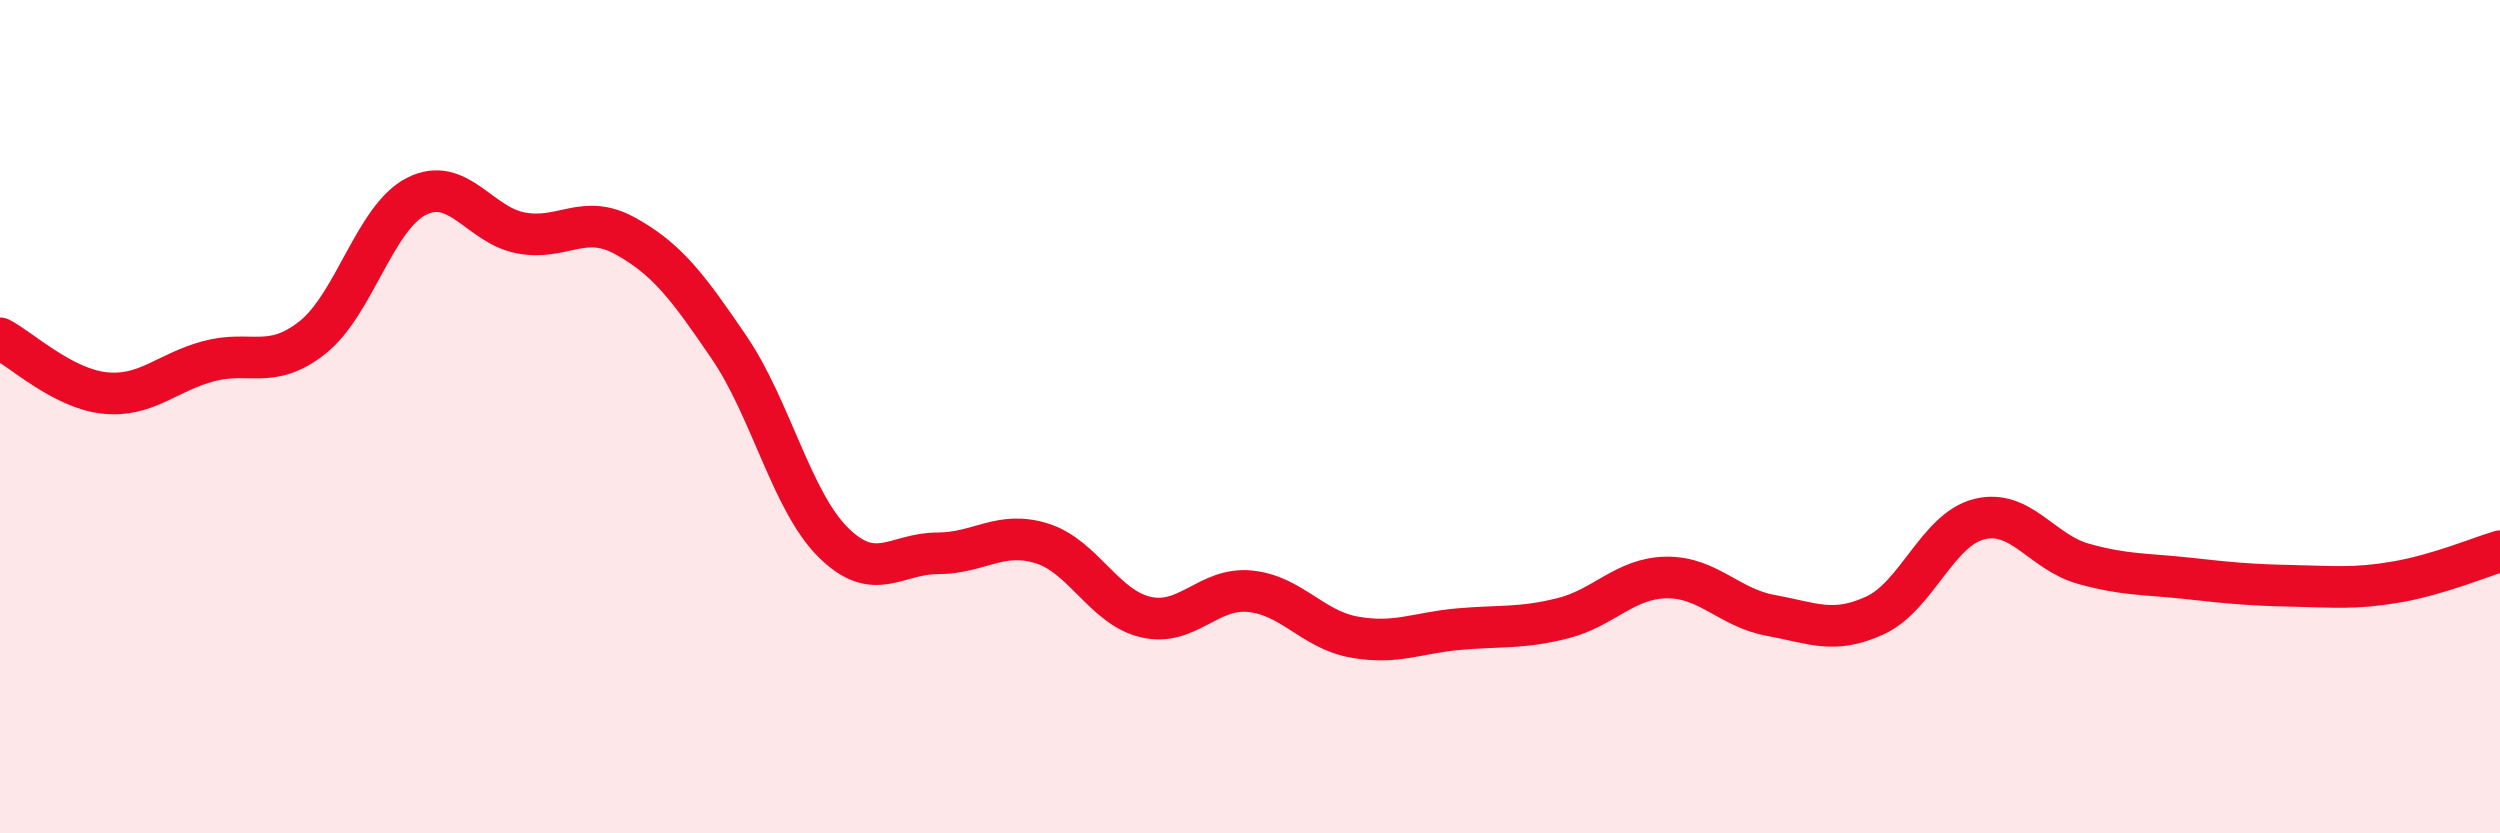
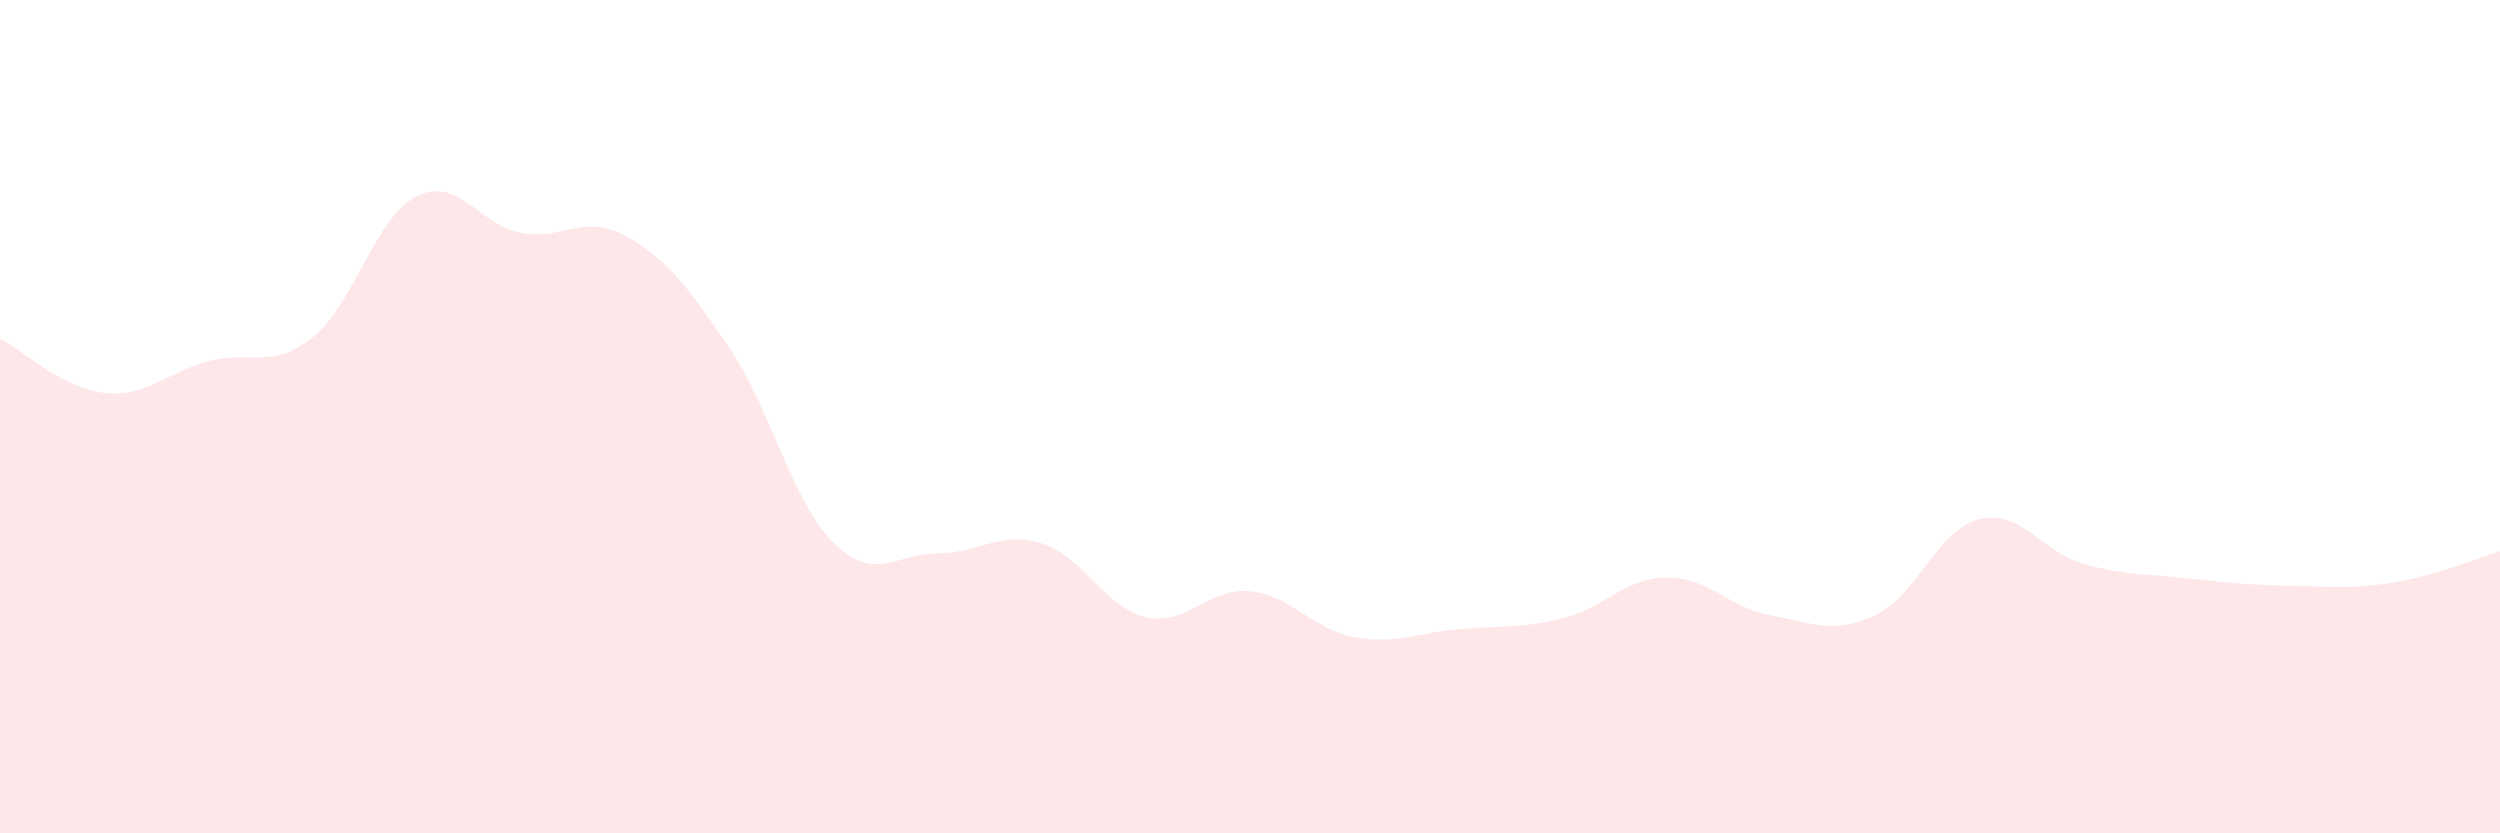
<svg xmlns="http://www.w3.org/2000/svg" width="60" height="20" viewBox="0 0 60 20">
  <path d="M 0,8.12 C 0.5,8.38 1.5,9.32 2.5,9.43 C 3.5,9.54 4,8.94 5,8.67 C 6,8.4 6.5,8.89 7.5,8.1 C 8.5,7.31 9,5.21 10,4.71 C 11,4.21 11.5,5.4 12.5,5.59 C 13.5,5.78 14,5.11 15,5.66 C 16,6.21 16.5,6.87 17.5,8.34 C 18.5,9.81 19,12.03 20,13.02 C 21,14.01 21.5,13.28 22.5,13.28 C 23.5,13.28 24,12.73 25,13.04 C 26,13.35 26.5,14.58 27.5,14.81 C 28.5,15.04 29,14.09 30,14.19 C 31,14.29 31.5,15.11 32.5,15.29 C 33.5,15.47 34,15.19 35,15.1 C 36,15.01 36.5,15.09 37.5,14.84 C 38.5,14.59 39,13.87 40,13.86 C 41,13.85 41.5,14.59 42.5,14.77 C 43.5,14.95 44,15.23 45,14.77 C 46,14.31 46.5,12.71 47.5,12.46 C 48.5,12.21 49,13.25 50,13.53 C 51,13.81 51.5,13.77 52.5,13.88 C 53.5,13.99 54,14.04 55,14.06 C 56,14.08 56.5,14.14 57.5,13.97 C 58.5,13.8 59.5,13.38 60,13.23L60 20L0 20Z" fill="#EB0A25" opacity="0.1" stroke-linecap="round" stroke-linejoin="round" />
-   <path d="M 0,8.12 C 0.5,8.38 1.5,9.32 2.5,9.43 C 3.5,9.54 4,8.94 5,8.67 C 6,8.4 6.5,8.89 7.5,8.1 C 8.5,7.31 9,5.21 10,4.71 C 11,4.21 11.5,5.4 12.5,5.59 C 13.5,5.78 14,5.11 15,5.66 C 16,6.21 16.5,6.87 17.5,8.34 C 18.5,9.81 19,12.03 20,13.02 C 21,14.01 21.5,13.28 22.5,13.28 C 23.5,13.28 24,12.73 25,13.04 C 26,13.35 26.5,14.58 27.5,14.81 C 28.5,15.04 29,14.09 30,14.19 C 31,14.29 31.5,15.11 32.5,15.29 C 33.5,15.47 34,15.19 35,15.1 C 36,15.01 36.5,15.09 37.5,14.84 C 38.5,14.59 39,13.87 40,13.86 C 41,13.85 41.5,14.59 42.5,14.77 C 43.5,14.95 44,15.23 45,14.77 C 46,14.31 46.5,12.71 47.5,12.46 C 48.5,12.21 49,13.25 50,13.53 C 51,13.81 51.5,13.77 52.5,13.88 C 53.5,13.99 54,14.04 55,14.06 C 56,14.08 56.5,14.14 57.5,13.97 C 58.5,13.8 59.5,13.38 60,13.23" stroke="#EB0A25" stroke-width="1" fill="none" stroke-linecap="round" stroke-linejoin="round" />
</svg>